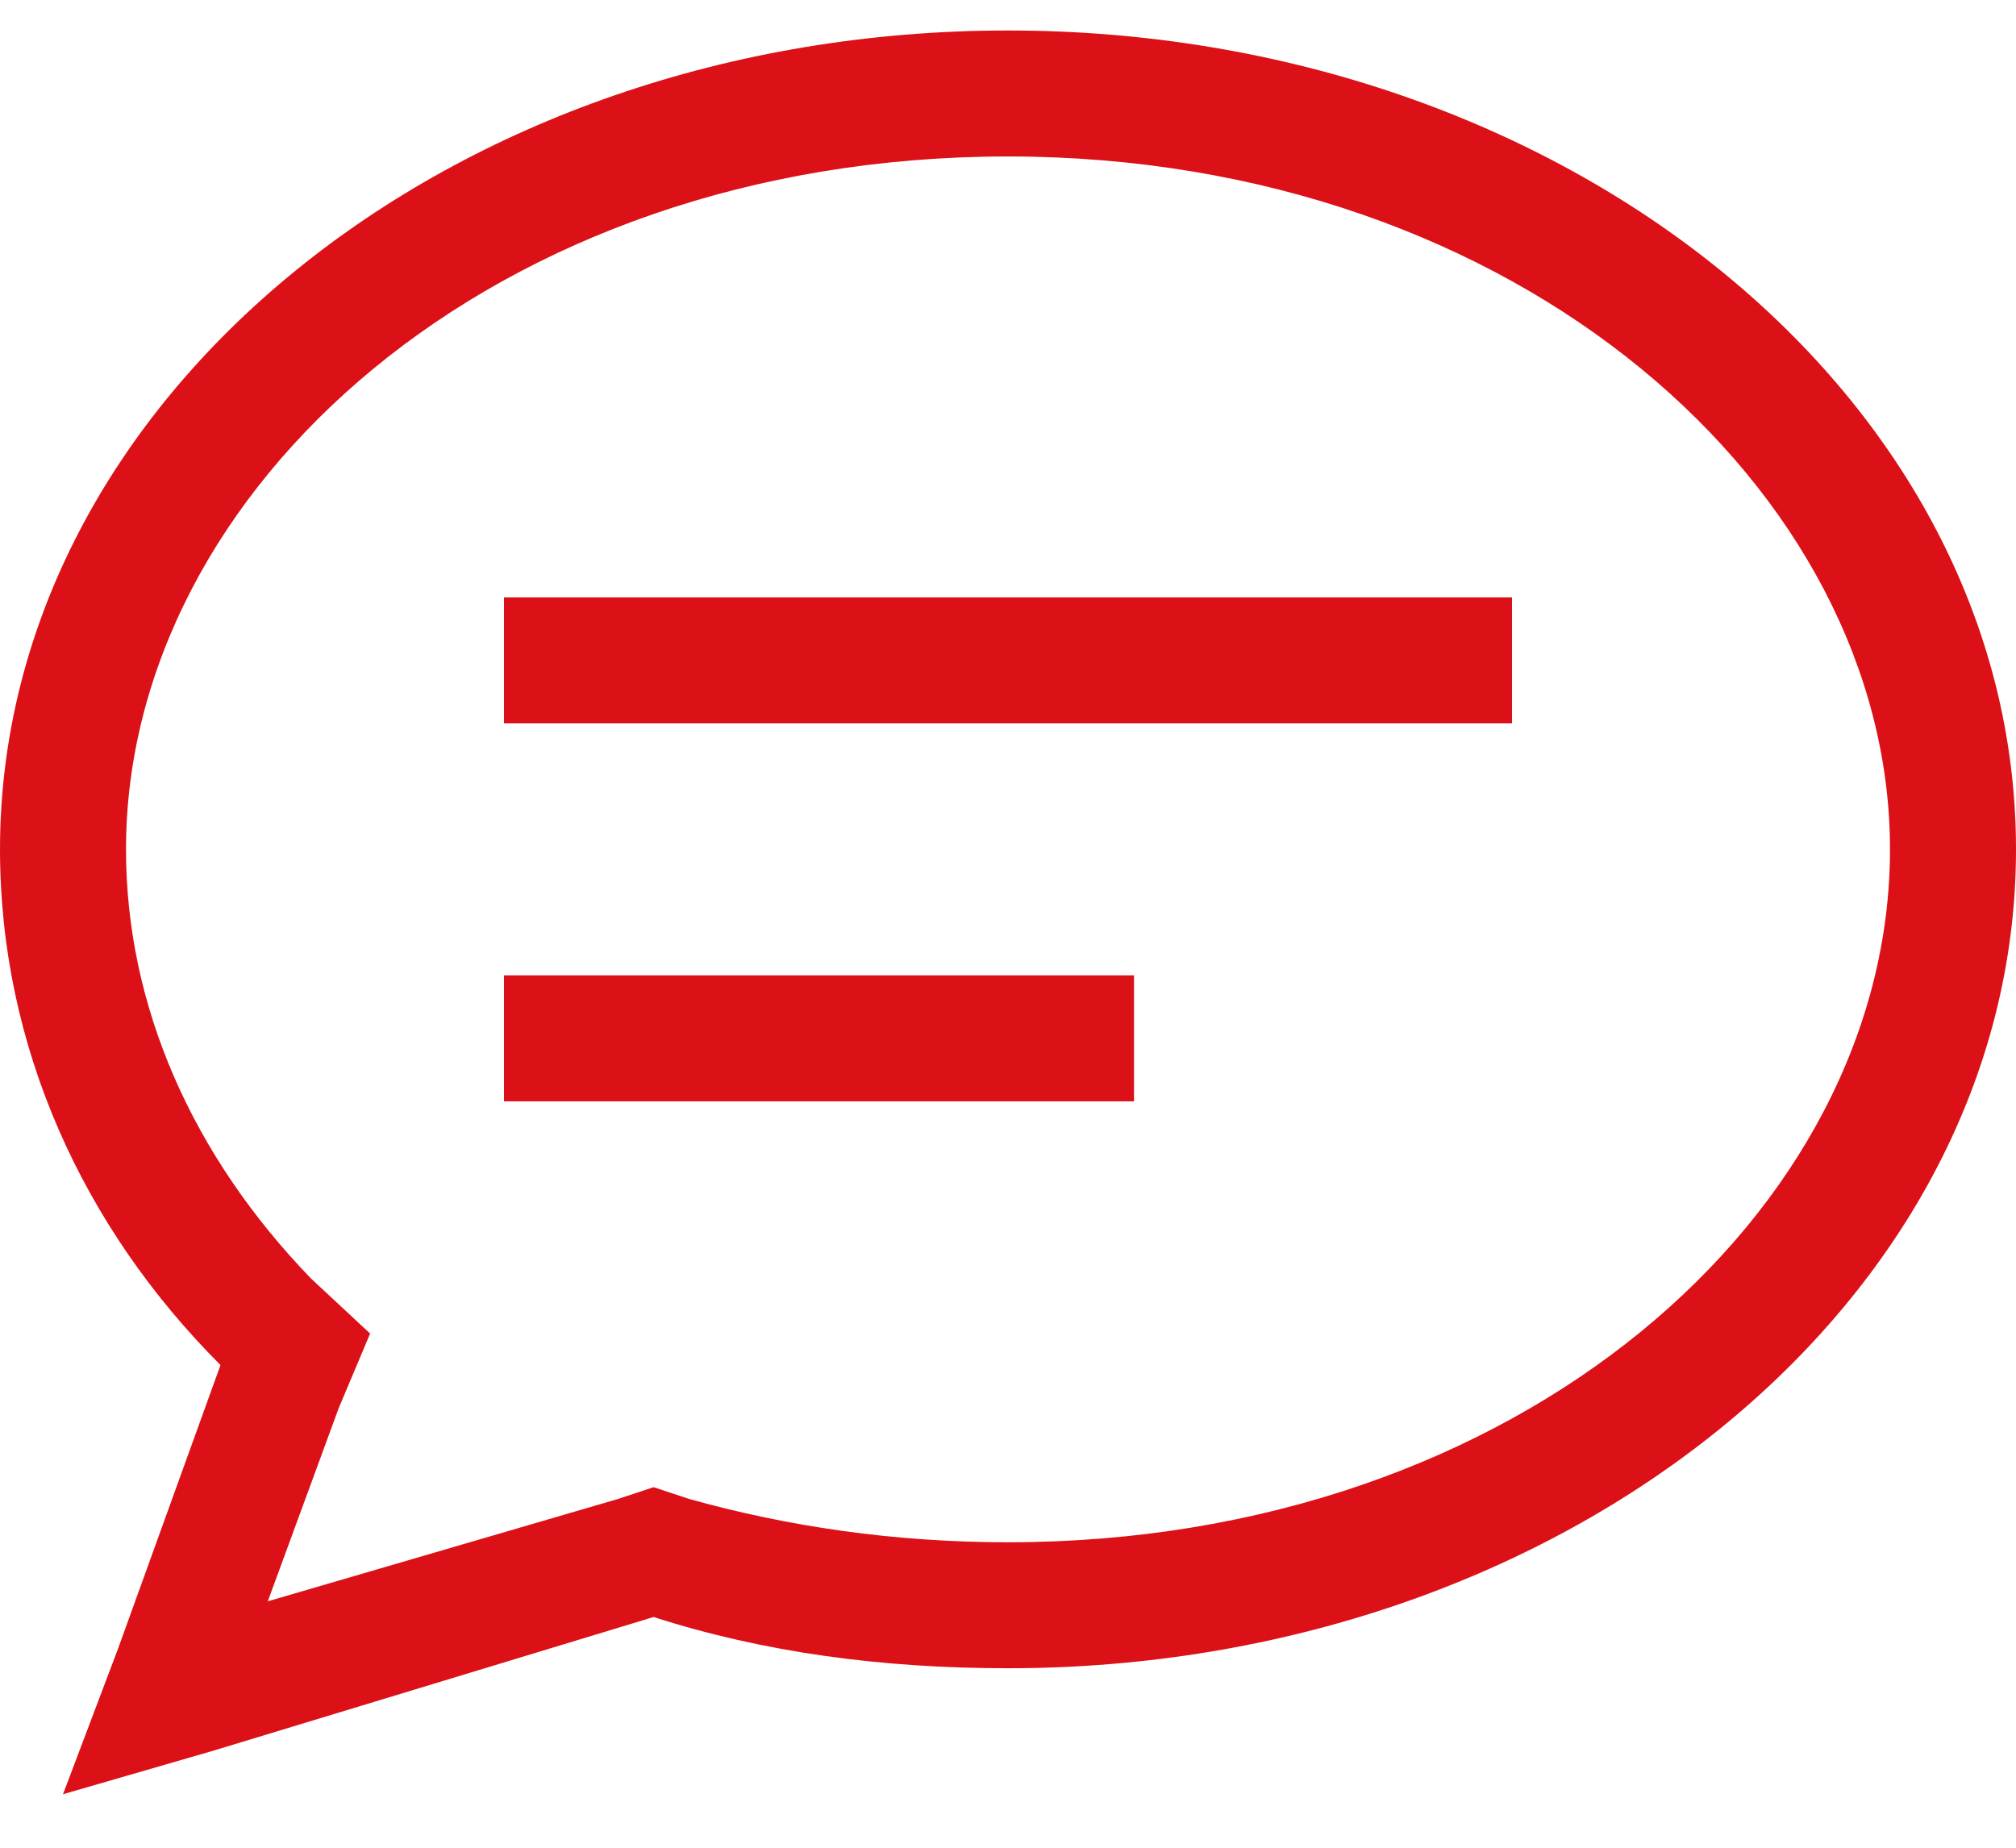
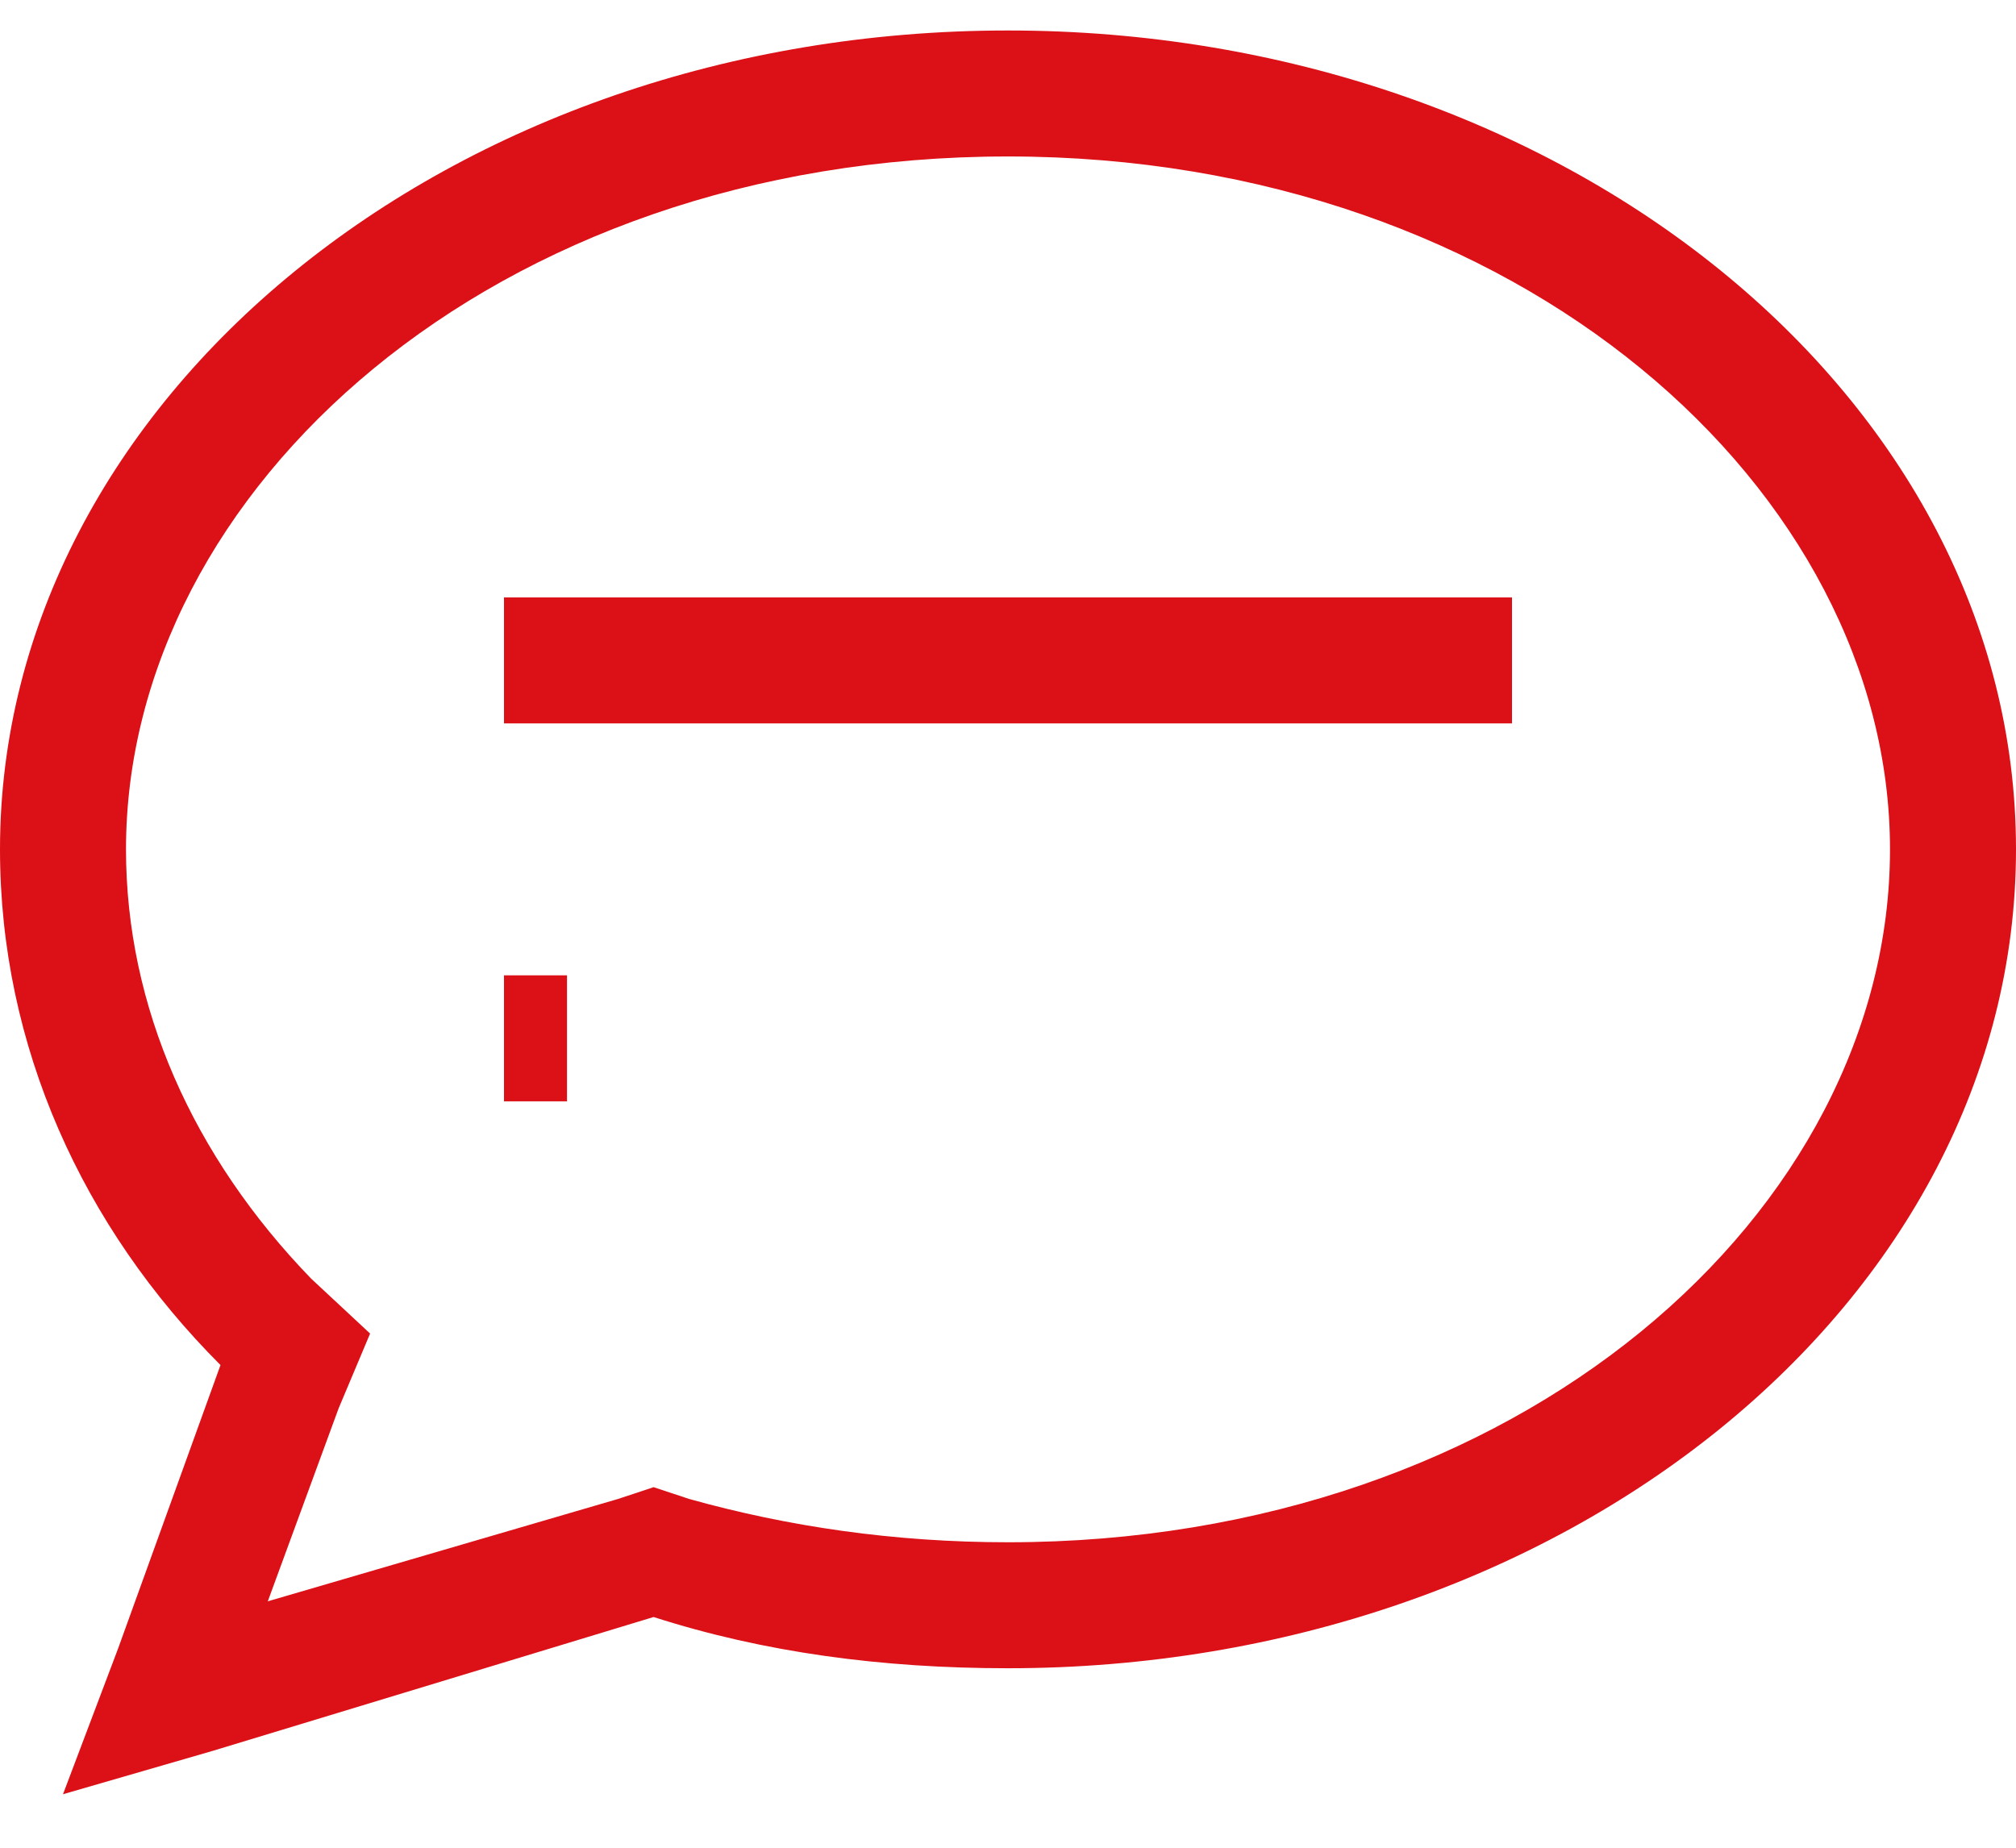
<svg xmlns="http://www.w3.org/2000/svg" width="24" height="22" viewBox="0 0 24 22" fill="none">
-   <path d="M4.031 16.769l-.843 2.297 4.171-1.219.422-.14.422.14c1.172.328 2.438.516 3.797.516 6.094 0 10.5-3.938 10.5-8.25 0-4.266-4.406-8.25-10.5-8.25-6.14 0-10.5 3.984-10.5 8.25 0 1.875.797 3.656 2.203 5.11l.703.655-.375.891zM.75 21.363l.656-1.735 1.219-3.375C.985 14.613 0 12.457 0 10.113 0 4.769 5.344.363 12 .363c6.61 0 12 4.36 12 9.75s-5.39 9.75-12 9.75c-1.5 0-2.906-.188-4.219-.61l-5.25 1.594-1.781.516zm6-14.25H18v1.5H6v-1.5h.75zm0 4.5h6.75v1.5H6v-1.5h.75z" fill="#DC1017" />
+   <path d="M4.031 16.769l-.843 2.297 4.171-1.219.422-.14.422.14c1.172.328 2.438.516 3.797.516 6.094 0 10.5-3.938 10.5-8.25 0-4.266-4.406-8.25-10.5-8.25-6.14 0-10.5 3.984-10.5 8.25 0 1.875.797 3.656 2.203 5.11l.703.655-.375.891zM.75 21.363l.656-1.735 1.219-3.375C.985 14.613 0 12.457 0 10.113 0 4.769 5.344.363 12 .363c6.61 0 12 4.36 12 9.75s-5.39 9.75-12 9.75c-1.5 0-2.906-.188-4.219-.61l-5.25 1.594-1.781.516zm6-14.25H18v1.5H6v-1.5h.75zm0 4.5v1.5H6v-1.5h.75z" fill="#DC1017" />
</svg>